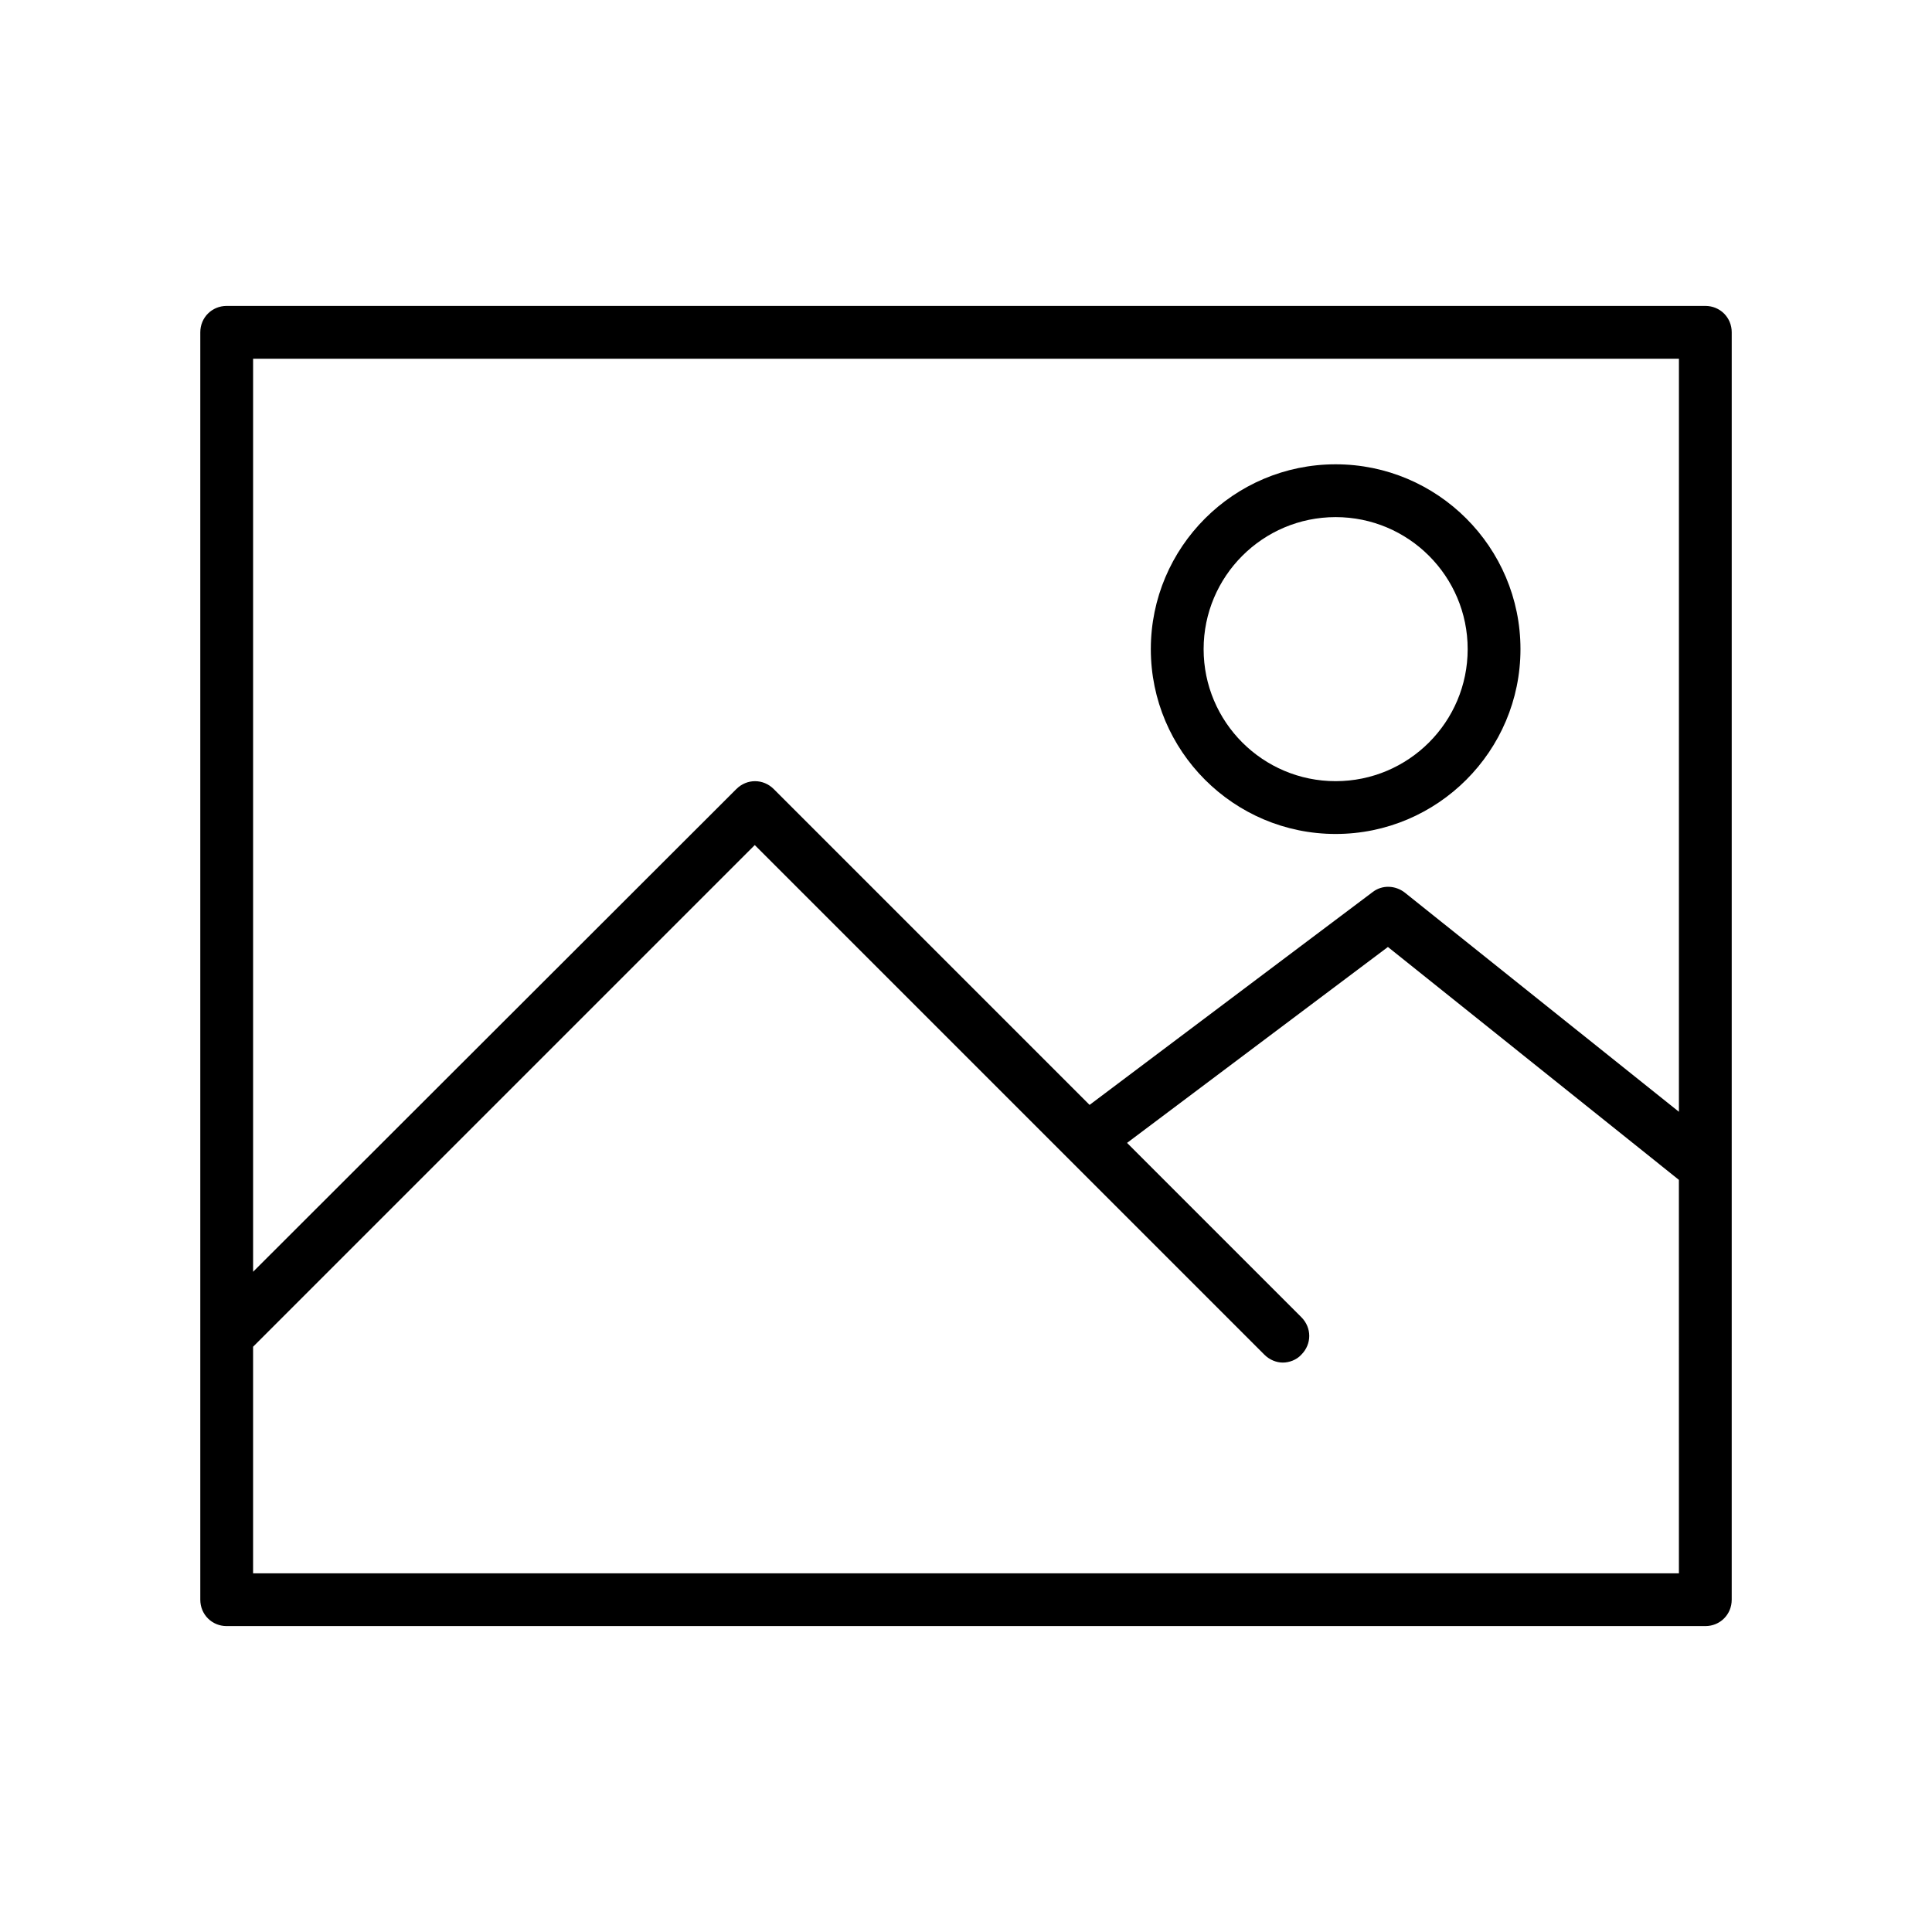
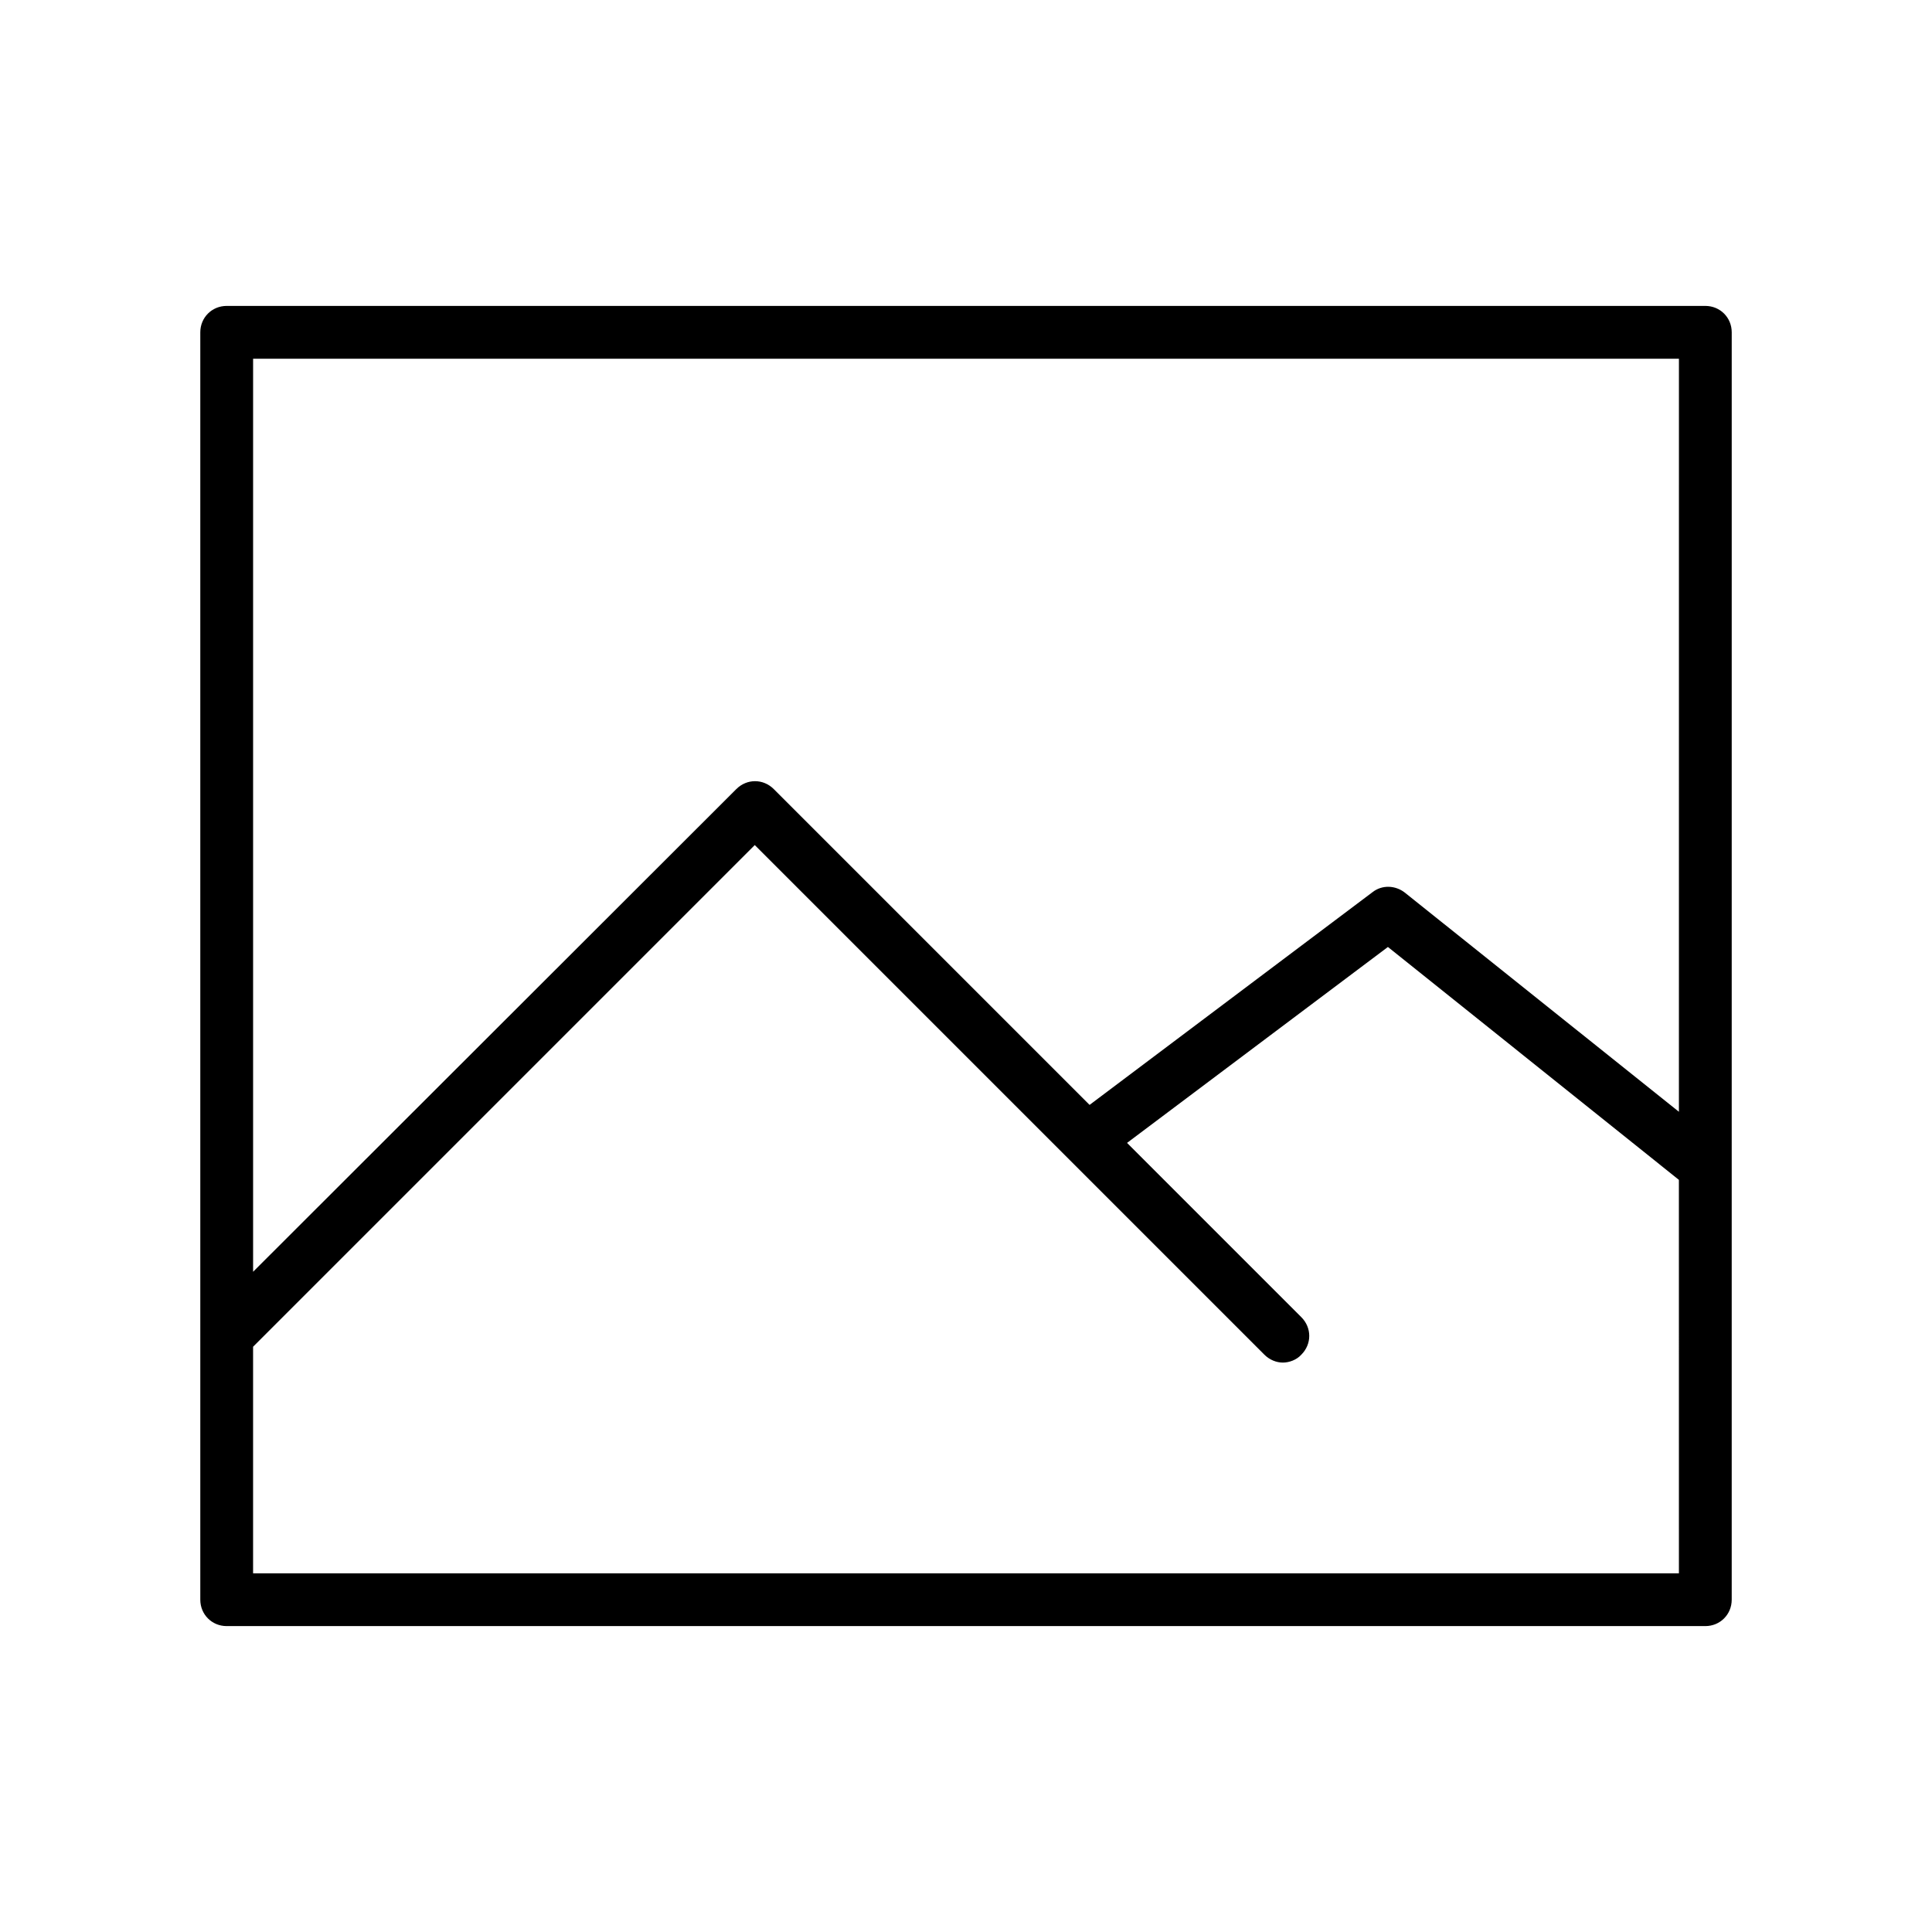
<svg xmlns="http://www.w3.org/2000/svg" fill="#000000" width="800px" height="800px" version="1.1" viewBox="144 144 512 512">
  <g>
    <path d="m595.93 225.07h-391.85c-3.922 0-7 3.078-7 6.996v335.87c0 3.918 3.078 6.996 6.996 6.996h391.85c3.918 0 6.996-3.078 6.996-6.996l0.004-335.87c0-3.918-3.078-6.996-6.996-6.996zm-7 335.87h-377.86v-60.039l132.95-132.95 135.05 135.05c1.398 1.398 3.219 2.098 4.898 2.098s3.637-0.699 4.898-2.098c2.801-2.801 2.801-7.137 0-9.938l-46.184-46.184 69.133-51.922 77.109 61.715zm0-122.31-72.633-58.078c-2.519-1.961-6.019-2.098-8.535-0.141l-75.012 56.398-83.688-83.688c-2.801-2.801-7.137-2.801-9.938 0l-128.05 127.91v-241.97h377.86z" />
-     <path d="m497.96 365.01c27.012 0 48.98-21.973 48.98-48.98 0-27.012-21.969-48.984-48.98-48.984-27.012 0-48.98 21.973-48.98 48.98 0 27.012 21.973 48.984 48.98 48.984zm0-83.969c19.312 0 34.988 15.676 34.988 34.988s-15.676 34.988-34.988 34.988-34.988-15.676-34.988-34.988c0.004-19.312 15.676-34.988 34.988-34.988z" />
  </g>
</svg>